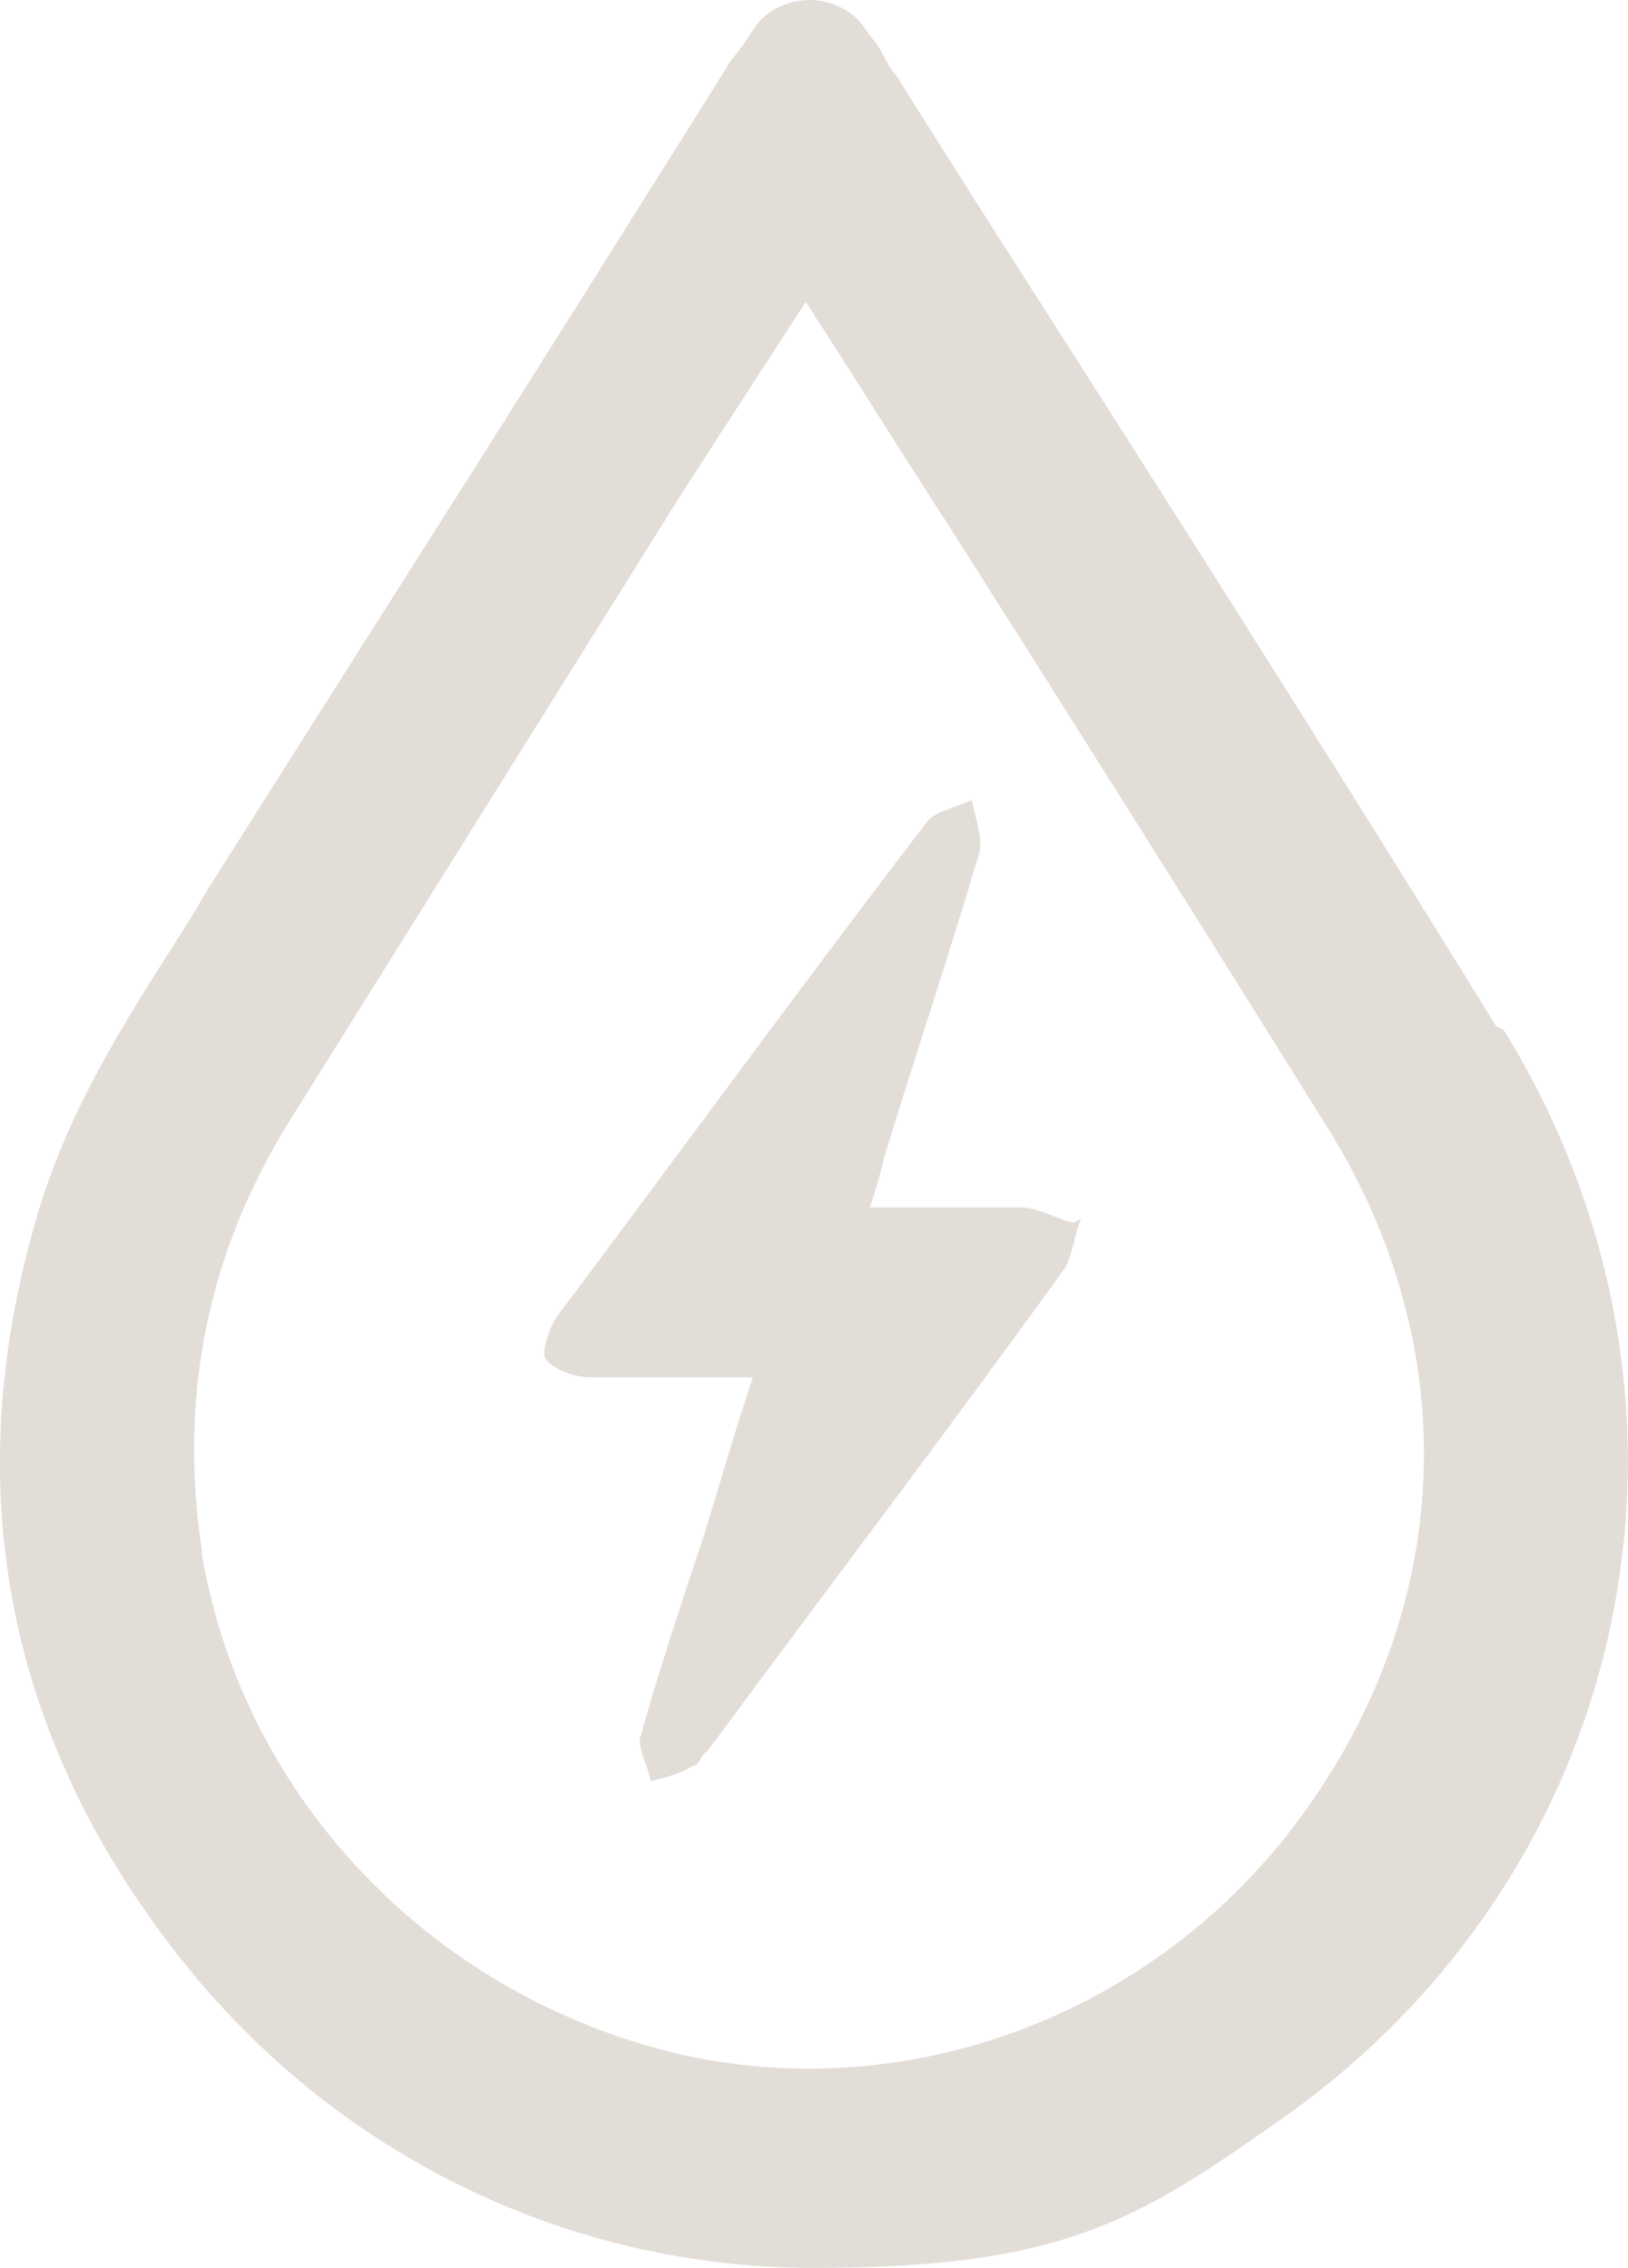
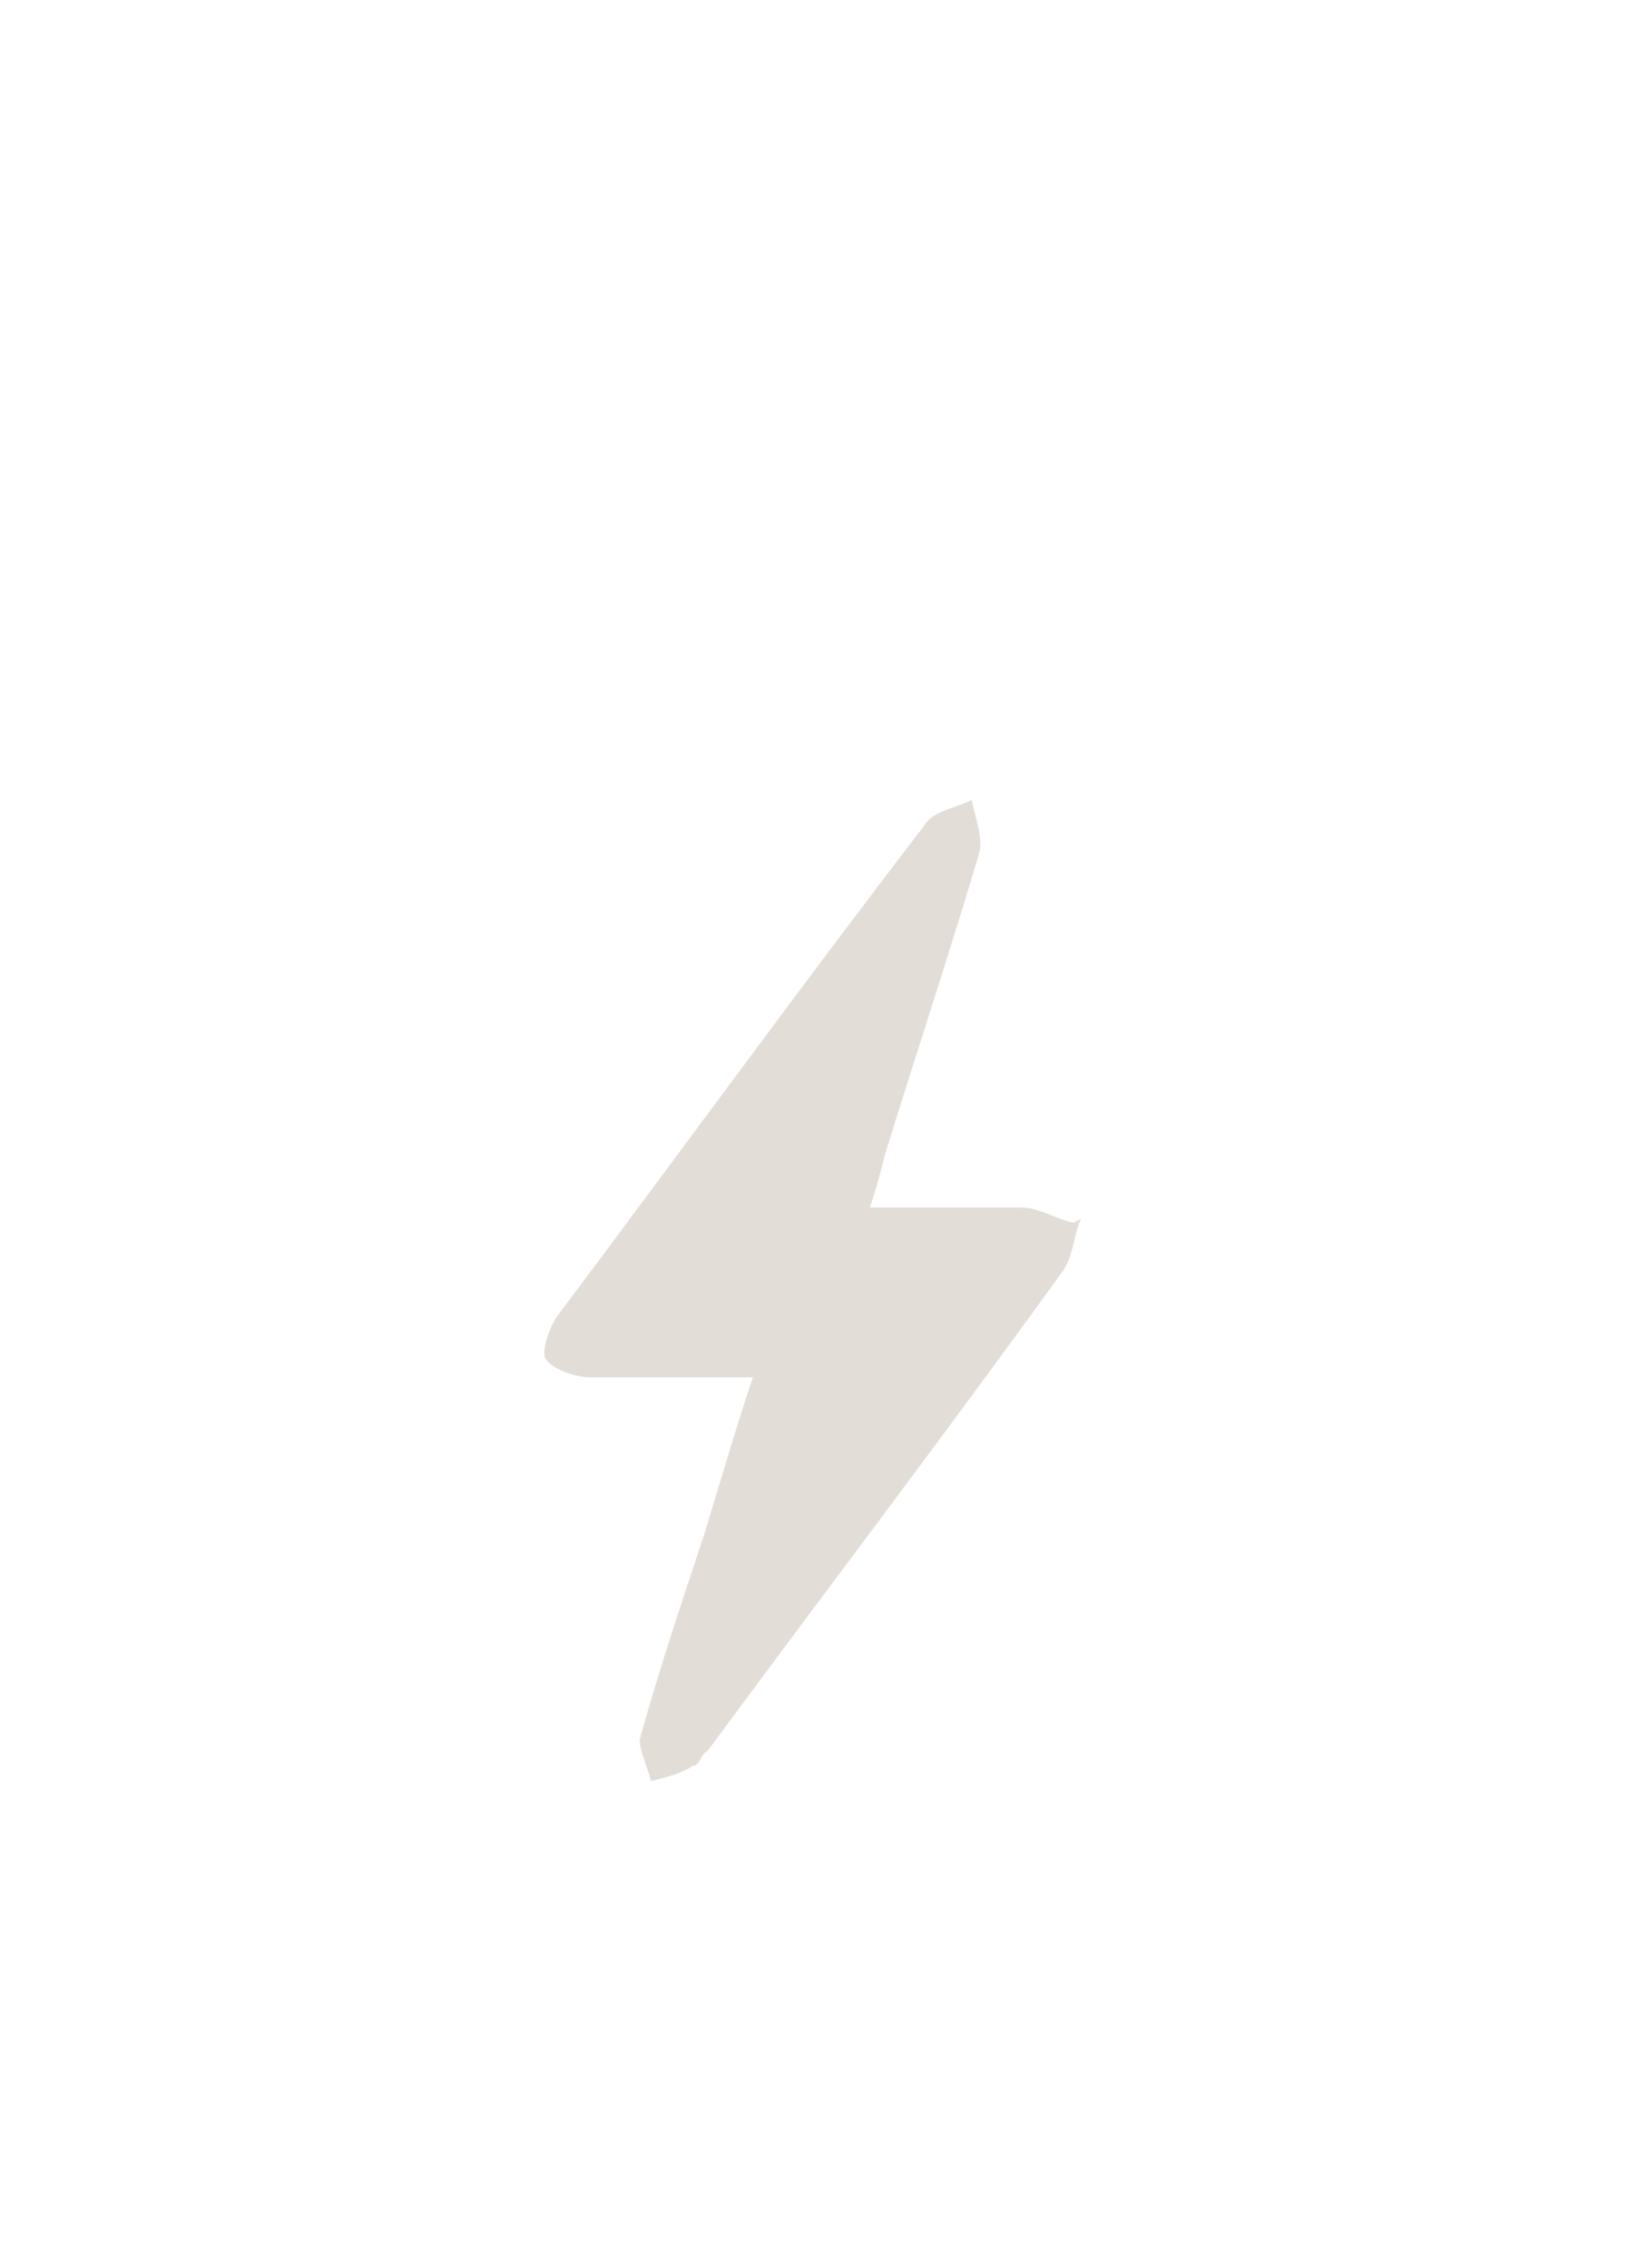
<svg xmlns="http://www.w3.org/2000/svg" id="Capa_1" version="1.1" viewBox="0 0 43.14 60.1">
  <defs>
    <style>
      .st0 {
        fill: #e3ddd8;
      }
    </style>
  </defs>
-   <path class="st0" d="M39.65,27.2c-3.7-6-7.5-12-11.2-17.8-1.6-2.5-3.2-5-4.7-7.4-.2-.2-.3-.5-.5-.8l-.3-.4c-.3-.5-.9-.8-1.5-.8h0c-.6,0-1.2.3-1.5.8l-.2.3c-.2.3-.4.5-.5.7l-4.9,7.8c-2.9,4.6-5.9,9.3-8.8,13.9l-.6,1c-1.6,2.5-3.3,5.1-4.1,8.2-1.9,6.9-.6,13.3,3.7,18.9,4.2,5.5,10.5,8.5,17,8.5s8.5-1.2,12.2-3.8c9.6-6.6,12.2-19.1,6.1-29l-.2-.1ZM5.35,41.1c-.6-4,.1-7.7,2.2-11.2,3.5-5.6,7-11.2,10.5-16.8l3.3-5.1c1.3,2,2.6,4.1,3.9,6.1,3.3,5.2,6.7,10.6,10,15.9,3.5,5.7,3.3,12.4-.6,17.9-3.8,5.4-10.5,8-16.8,6.5-6.5-1.6-11.4-6.8-12.5-13.2v-.1Z" />
  <path class="st0" d="M28.45,32.4c-.5-.1-.9-.4-1.4-.4h-4c.2-.6.3-1,.4-1.4.8-2.6,1.7-5.3,2.5-8,.1-.4-.1-.9-.2-1.4-.4.2-1,.3-1.2.6-3.3,4.3-6.5,8.7-9.8,13.1-.2.3-.4.9-.3,1.1.2.3.8.5,1.2.5h4.3c-.5,1.5-.9,2.9-1.3,4.2-.6,1.8-1.2,3.6-1.7,5.4,0,.3.2.7.3,1.1.4-.1.8-.2,1.1-.4.2,0,.2-.3.4-.4,3.1-4.2,6.3-8.4,9.4-12.7.3-.4.3-1,.5-1.4l-.2.1Z" />
</svg>